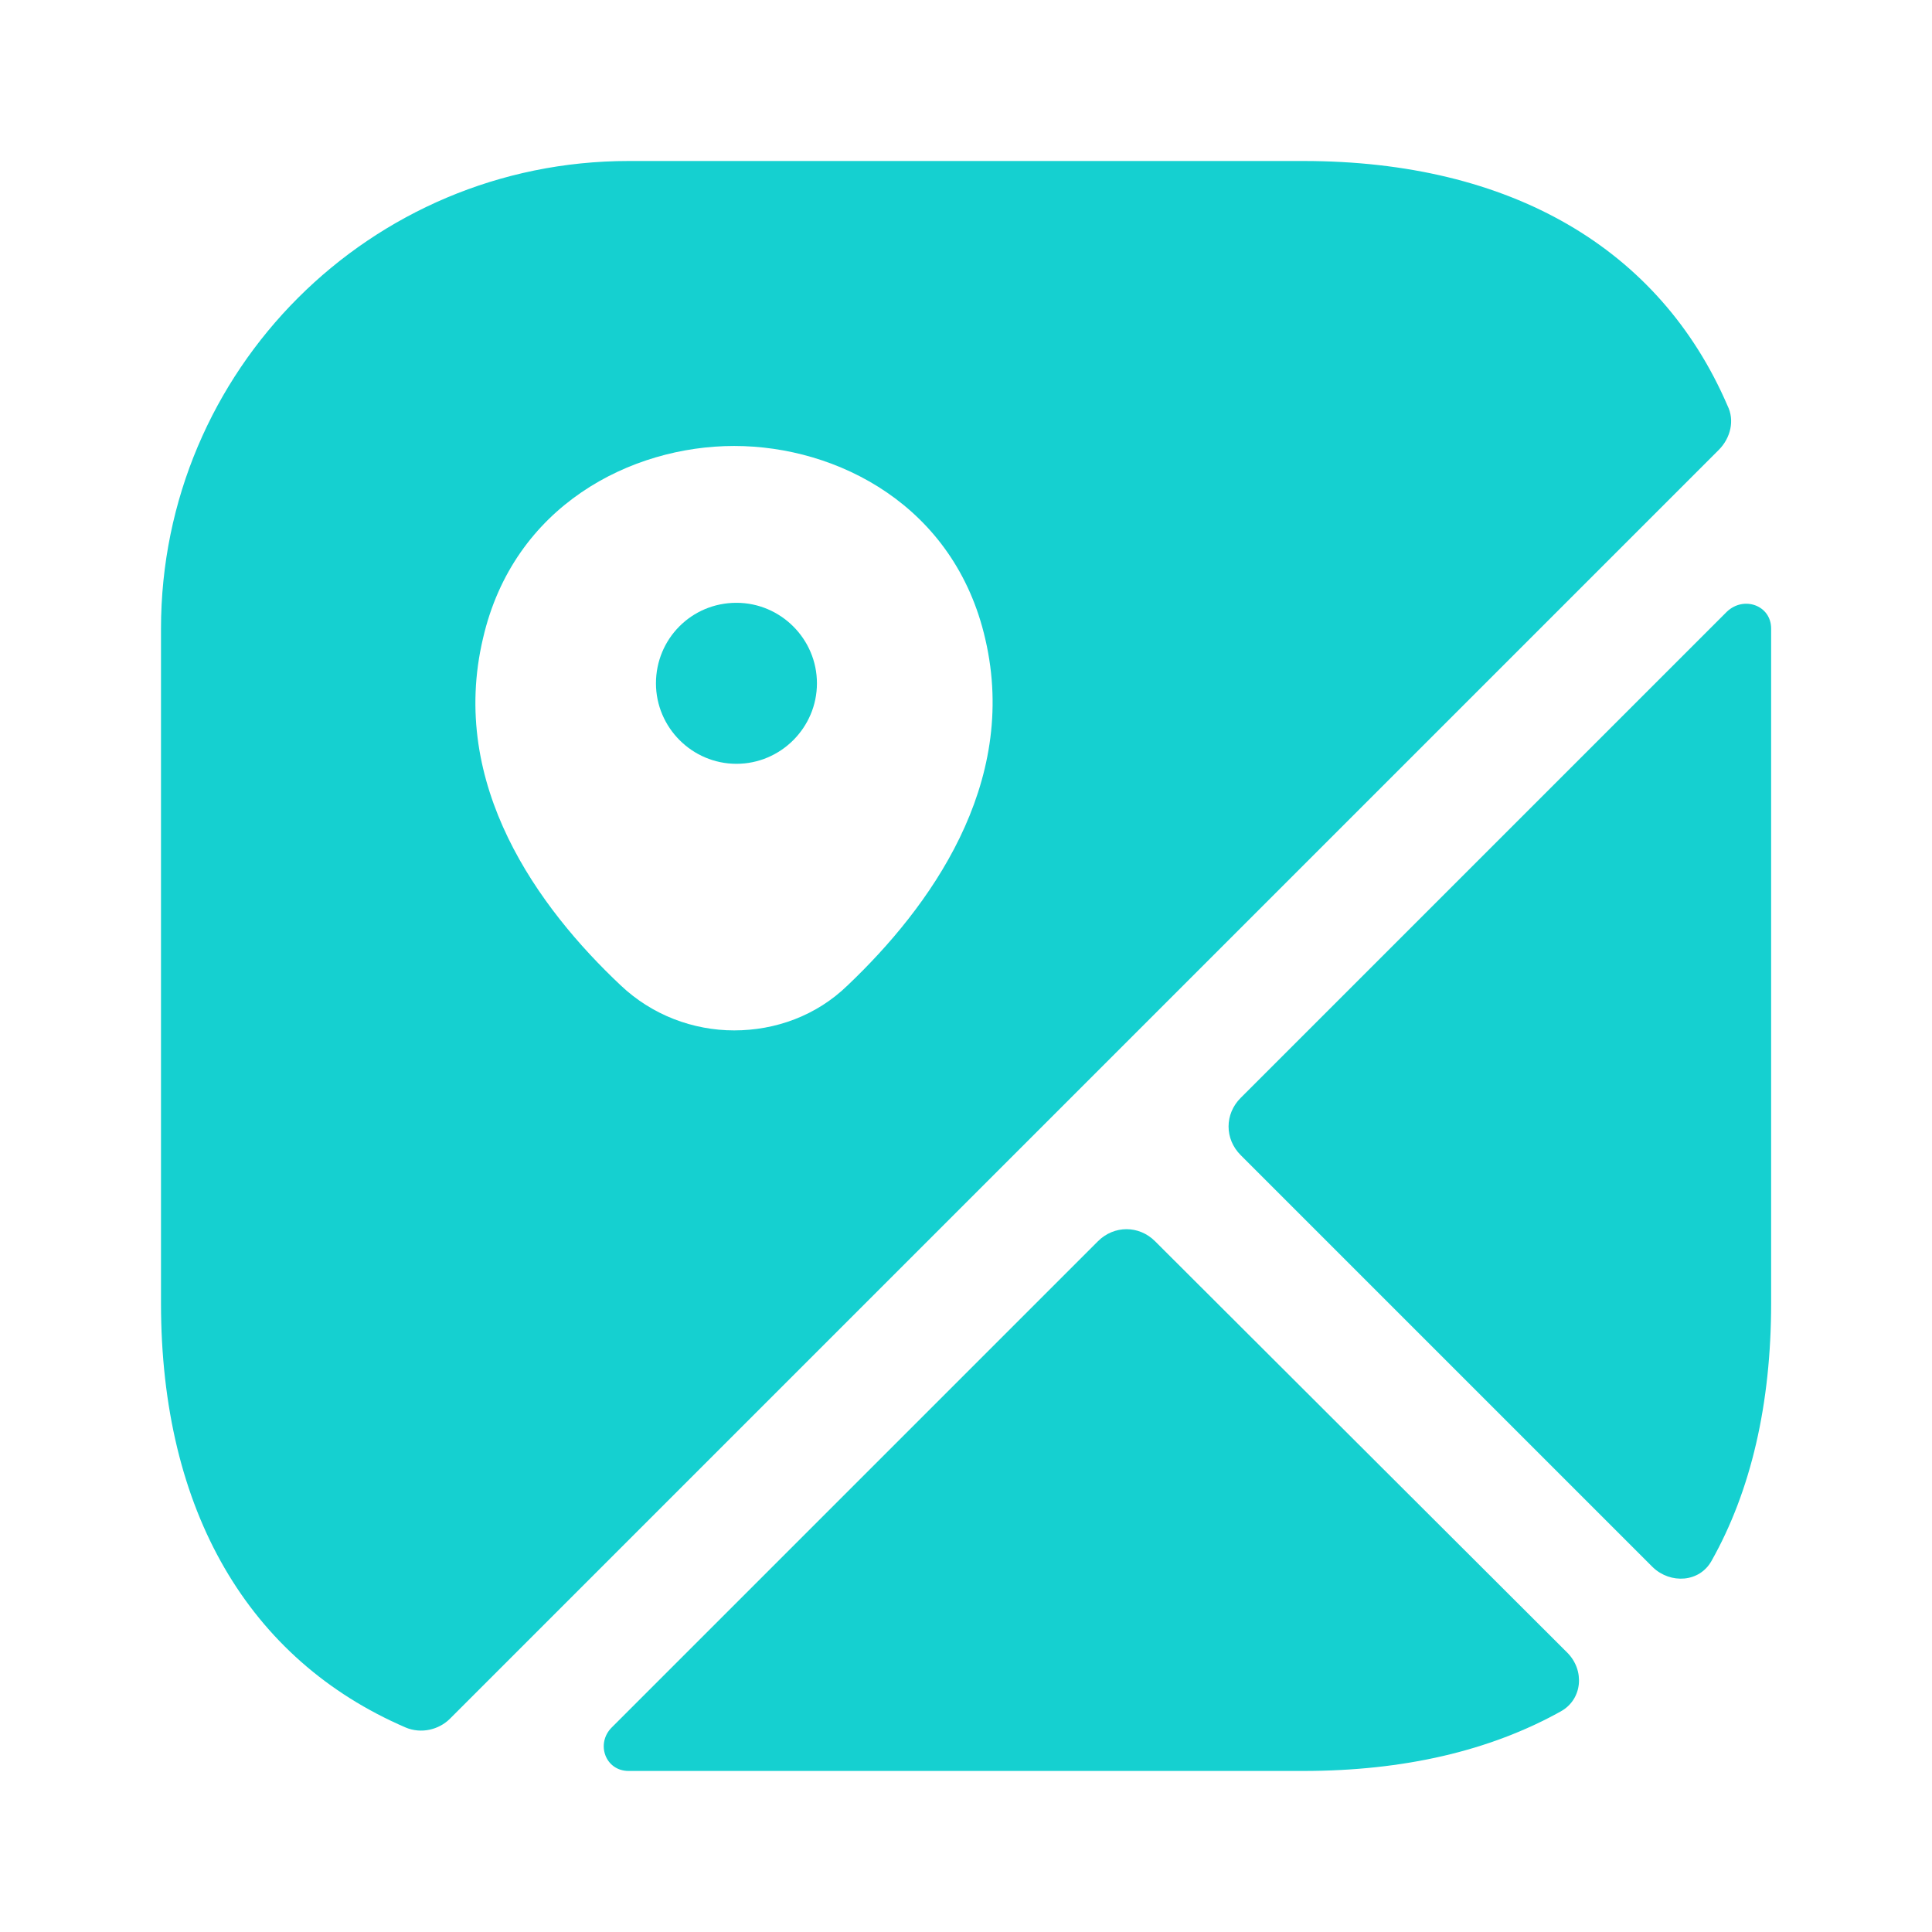
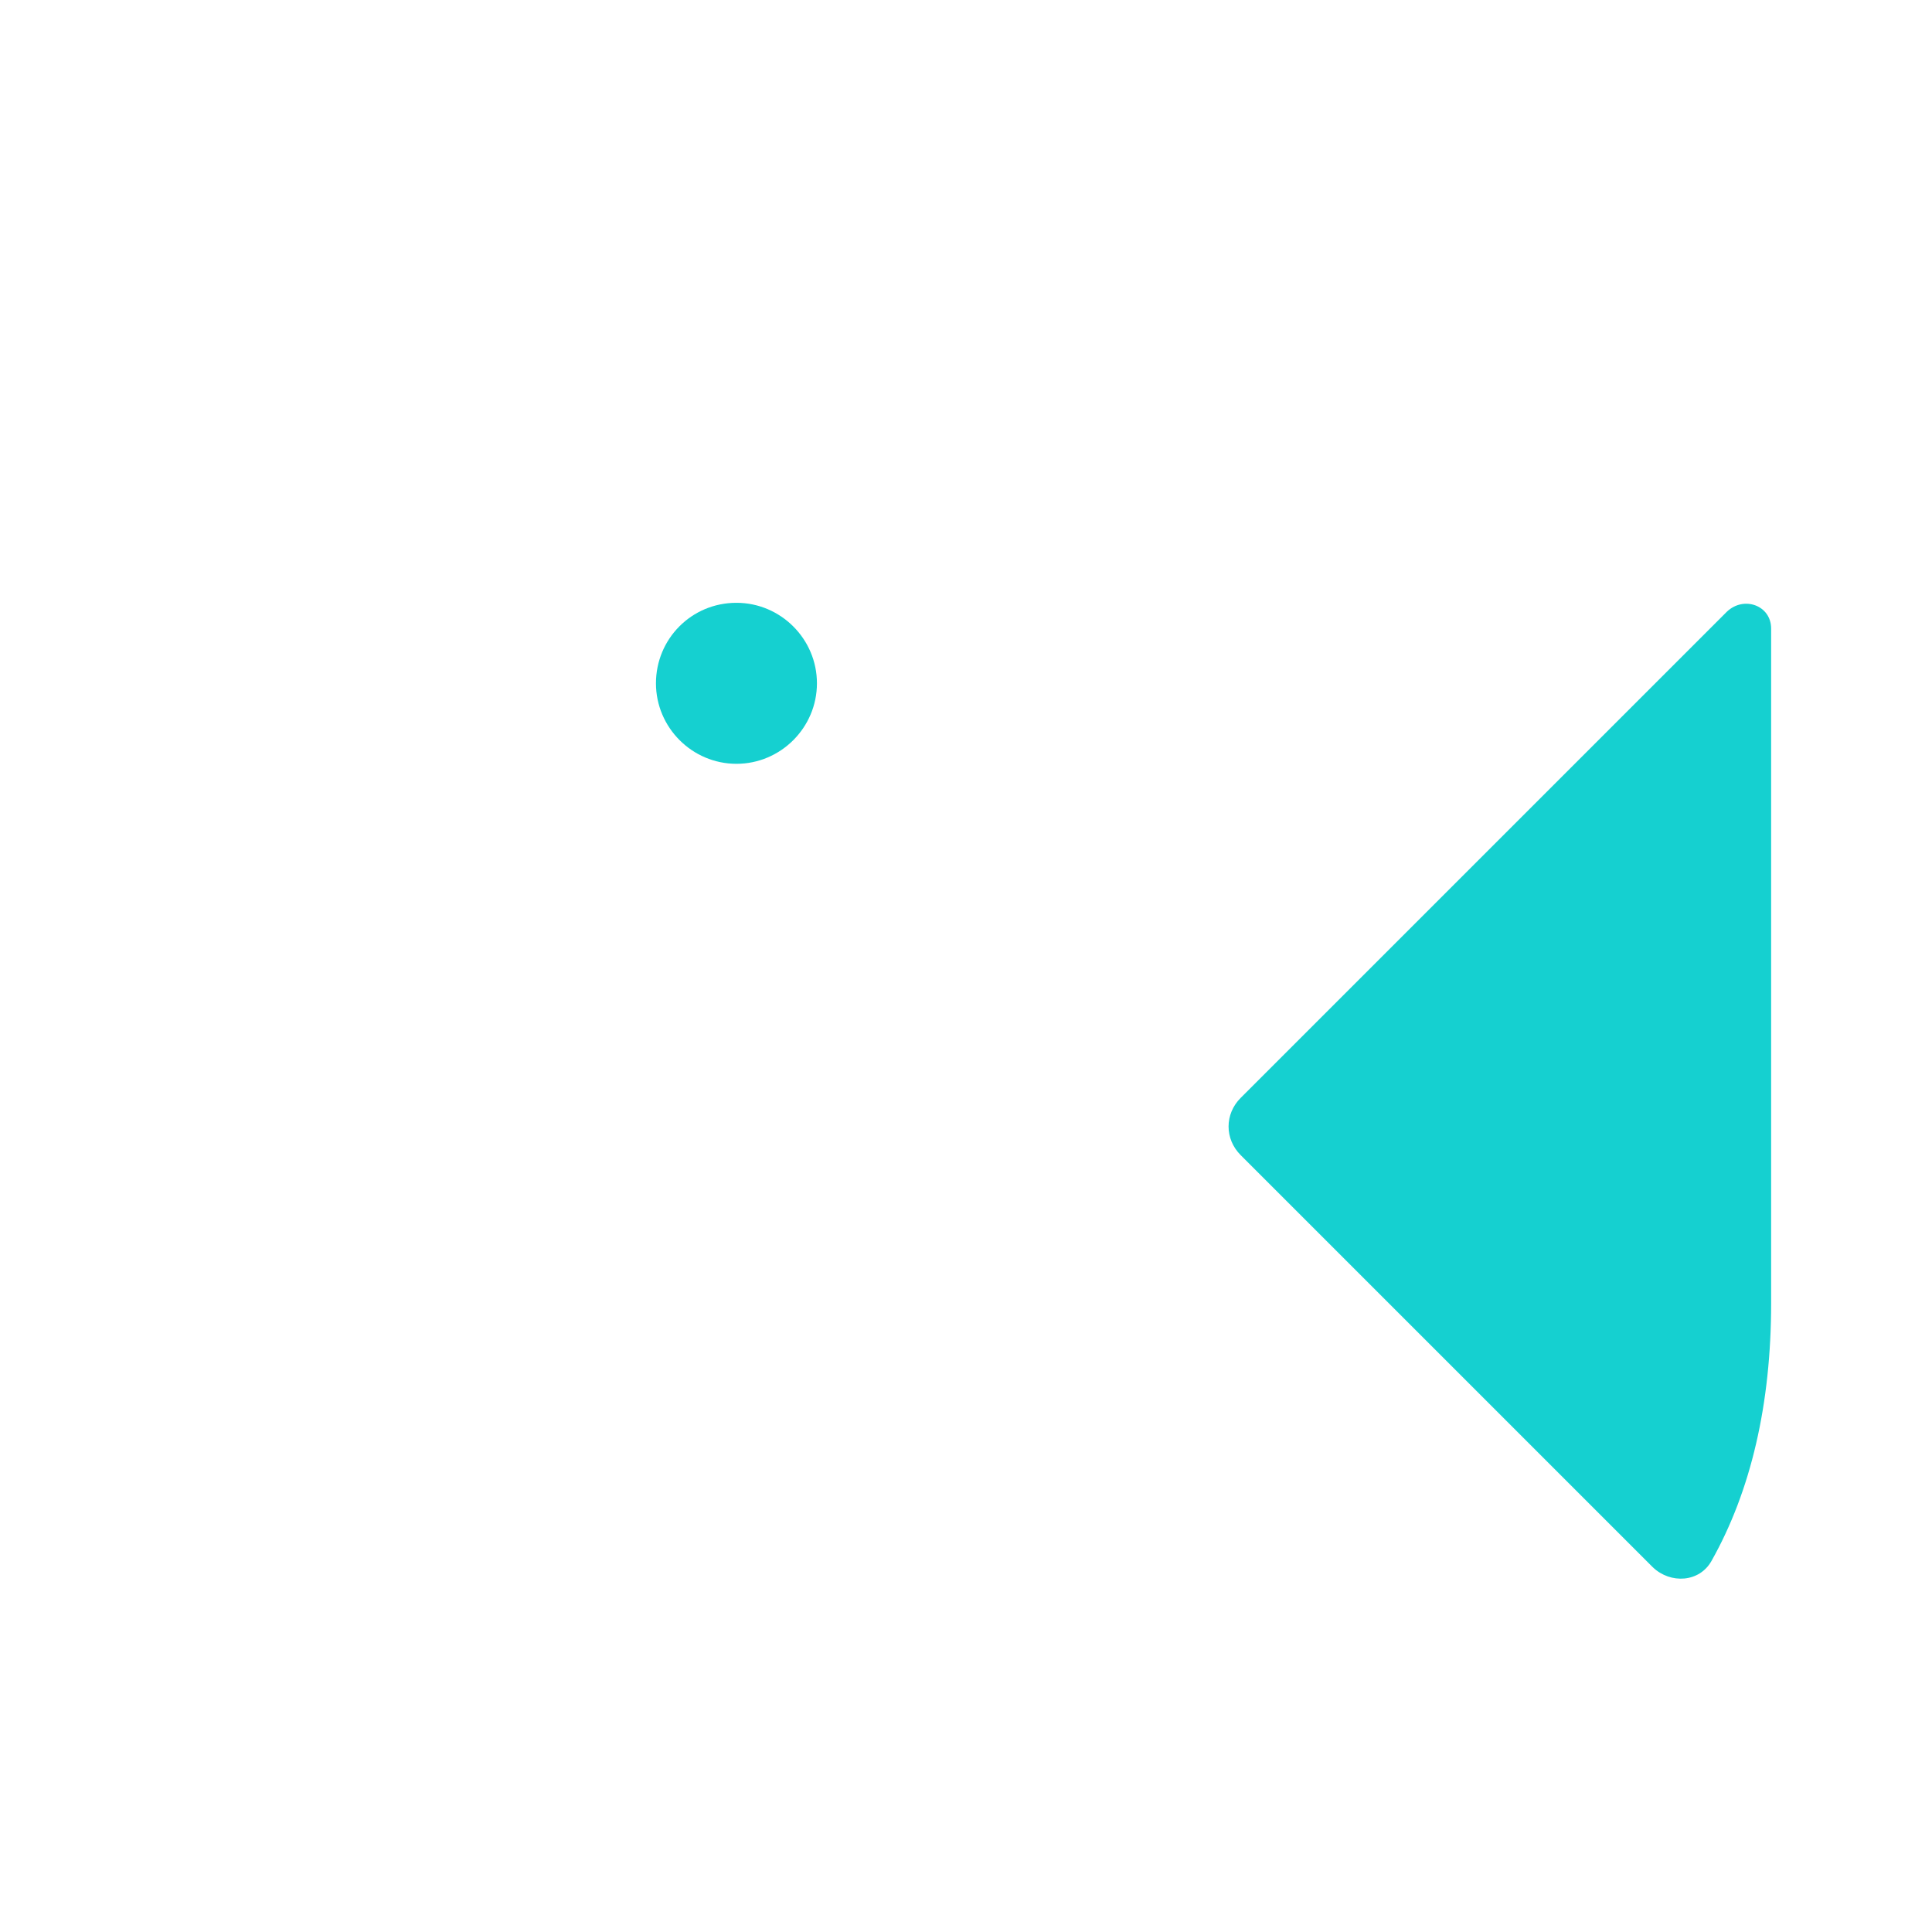
<svg xmlns="http://www.w3.org/2000/svg" width="84" height="84" viewBox="0 0 84 84" fill="none">
  <path d="M32.02 26.209C30.059 26.209 28.52 27.784 28.52 29.709C28.52 31.634 30.095 33.209 32.02 33.209C33.944 33.209 35.519 31.634 35.519 29.709C35.519 27.784 33.944 26.209 32.02 26.209Z" fill="#15D0D0" />
-   <path d="M75.11 17.64C72.17 10.815 65.695 7 56.665 7H27.335C16.1 7 7 16.1 7 27.335V56.665C7 65.695 10.815 72.17 17.64 75.11C18.305 75.39 19.075 75.215 19.565 74.725L74.725 19.565C75.25 19.04 75.425 18.27 75.11 17.64ZM36.855 42.84C35.49 44.17 33.705 44.8 31.92 44.8C30.135 44.8 28.35 44.135 26.985 42.84C23.415 39.48 19.495 34.125 21 27.755C22.33 21.98 27.44 19.39 31.92 19.39C36.4 19.39 41.51 21.98 42.84 27.79C44.31 34.125 40.39 39.48 36.855 42.84Z" fill="#15D0D0" />
-   <path d="M68.141 71.853C68.911 72.623 68.806 73.883 67.861 74.408C64.781 76.123 61.036 76.998 56.661 76.998H27.331C26.316 76.998 25.896 75.808 26.596 75.108L47.736 53.968C48.436 53.268 49.521 53.268 50.221 53.968L68.141 71.853Z" fill="#15D0D0" />
  <path d="M77.006 27.331V56.661C77.006 61.036 76.131 64.816 74.416 67.861C73.891 68.806 72.631 68.876 71.861 68.141L53.941 50.221C53.241 49.521 53.241 48.436 53.941 47.736L75.081 26.596C75.816 25.896 77.006 26.316 77.006 27.331Z" fill="#15D0D0" />
</svg>